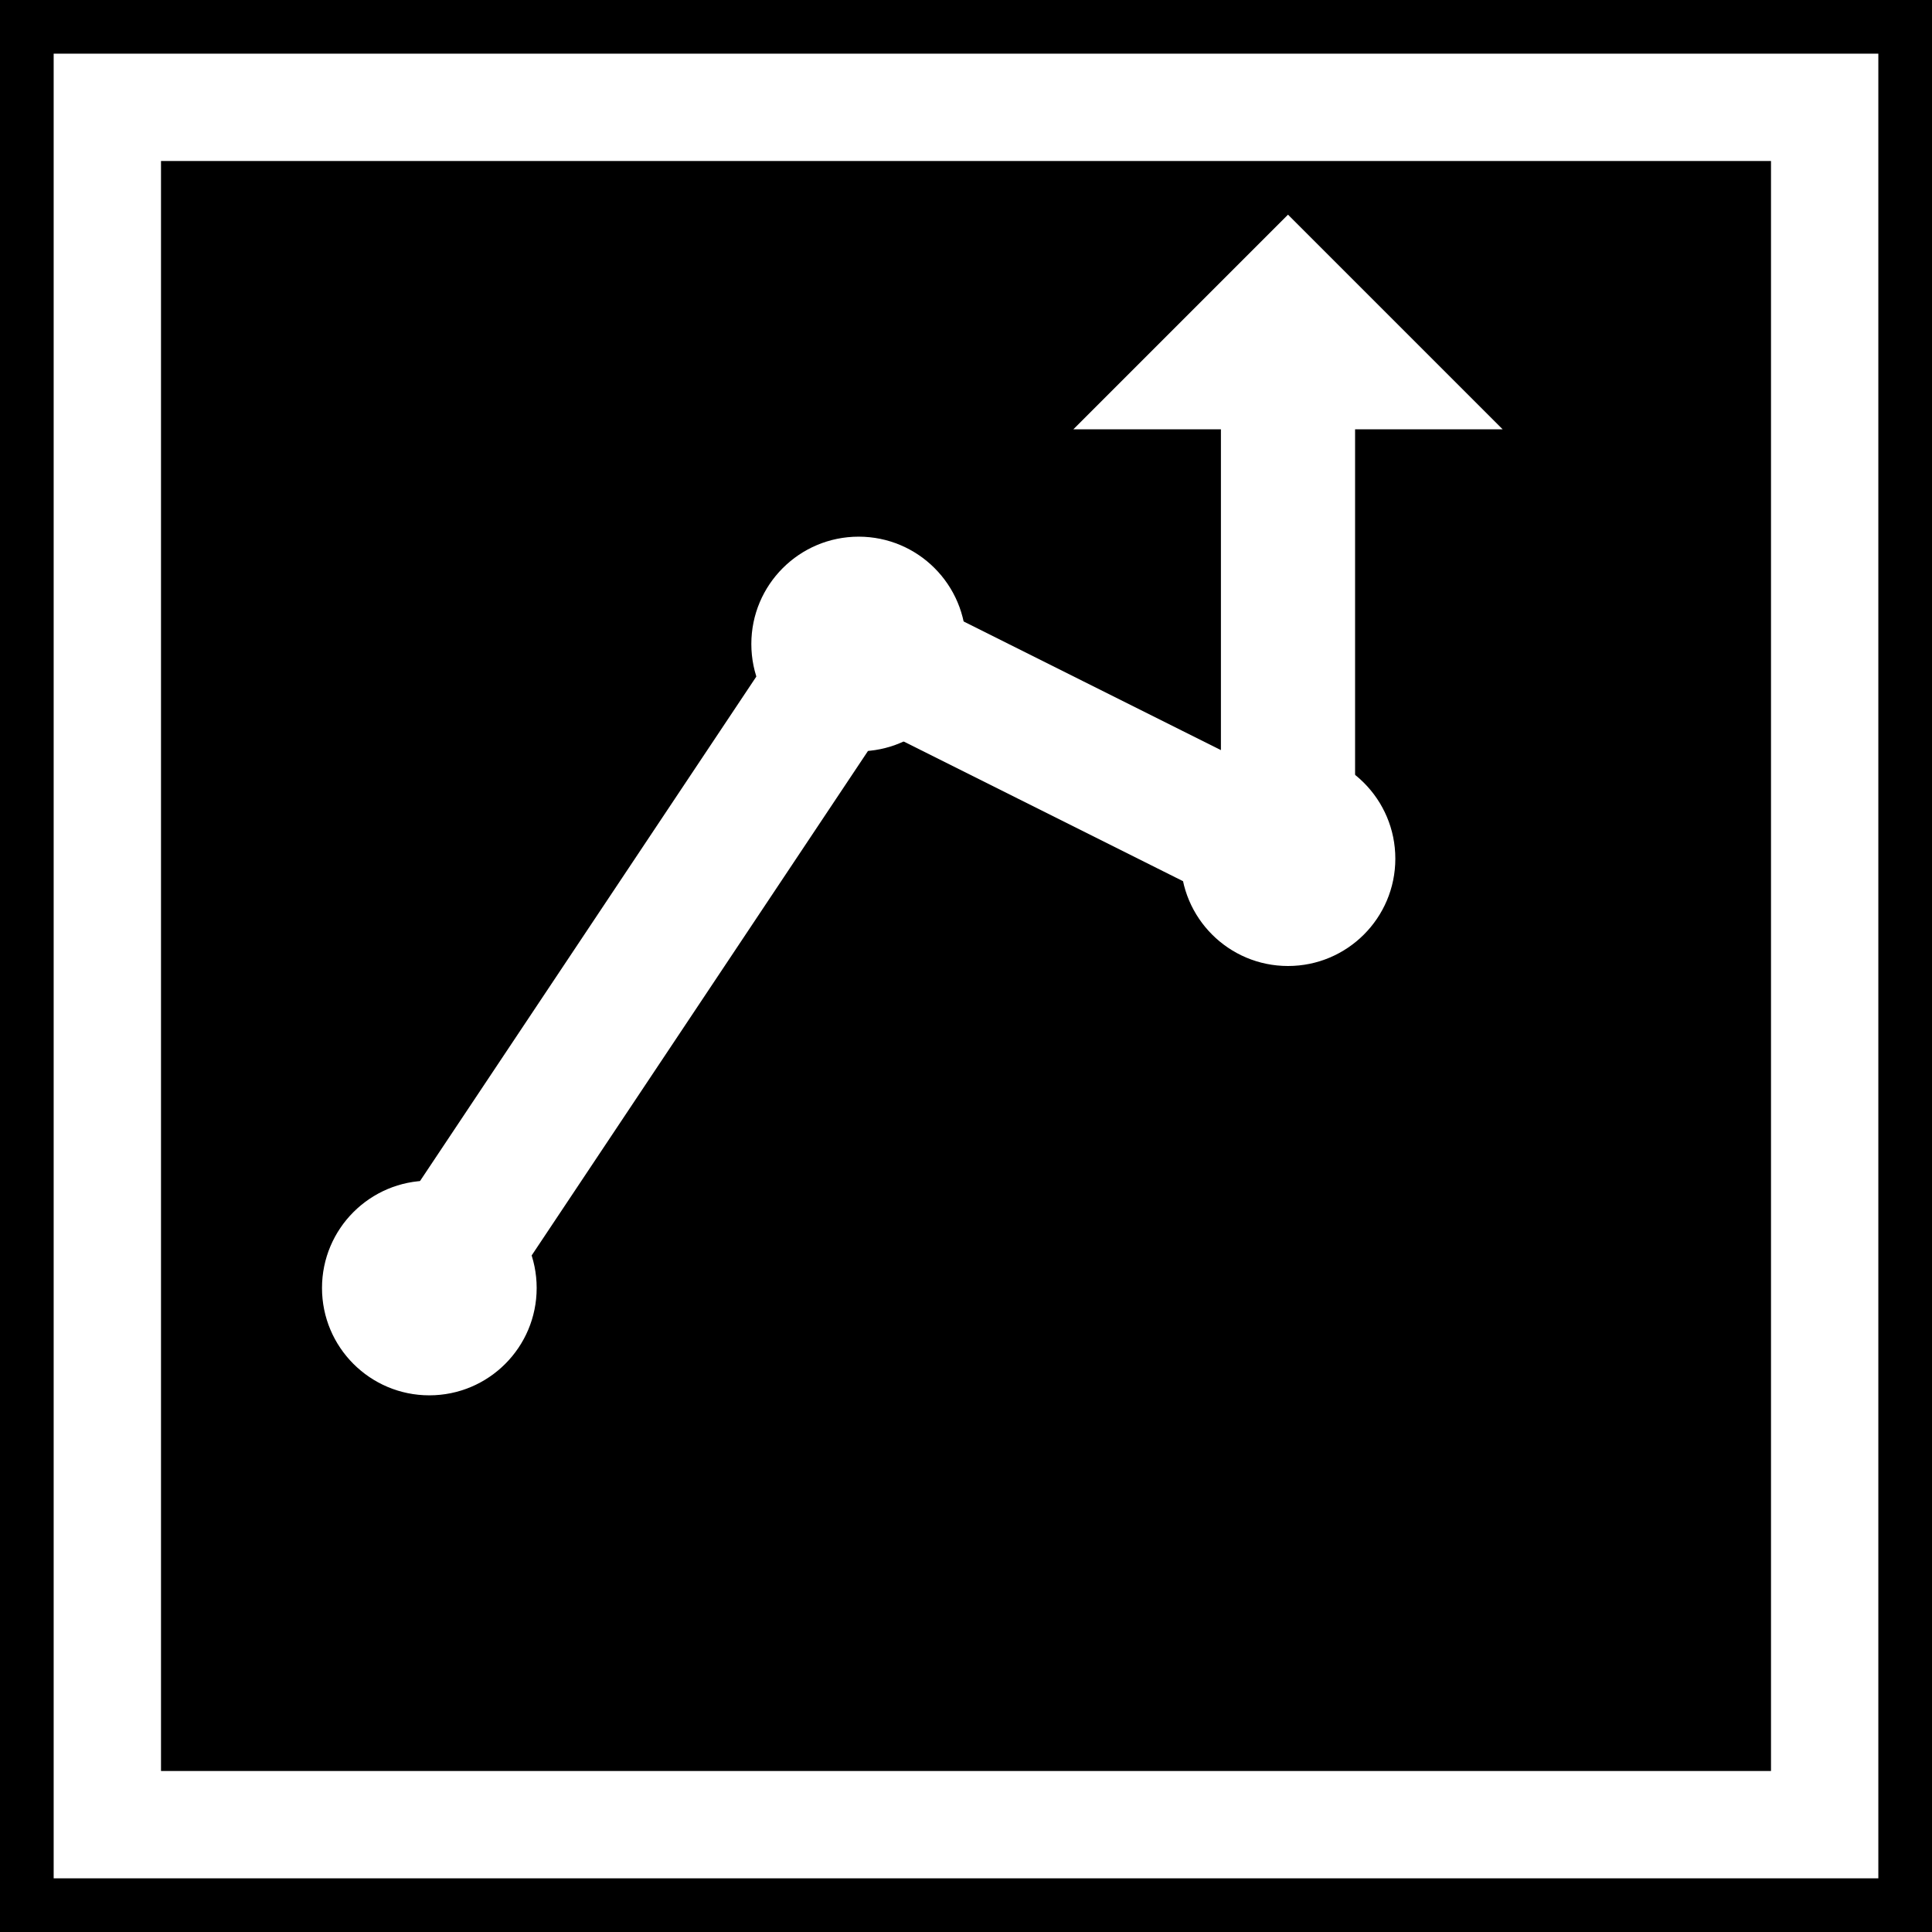
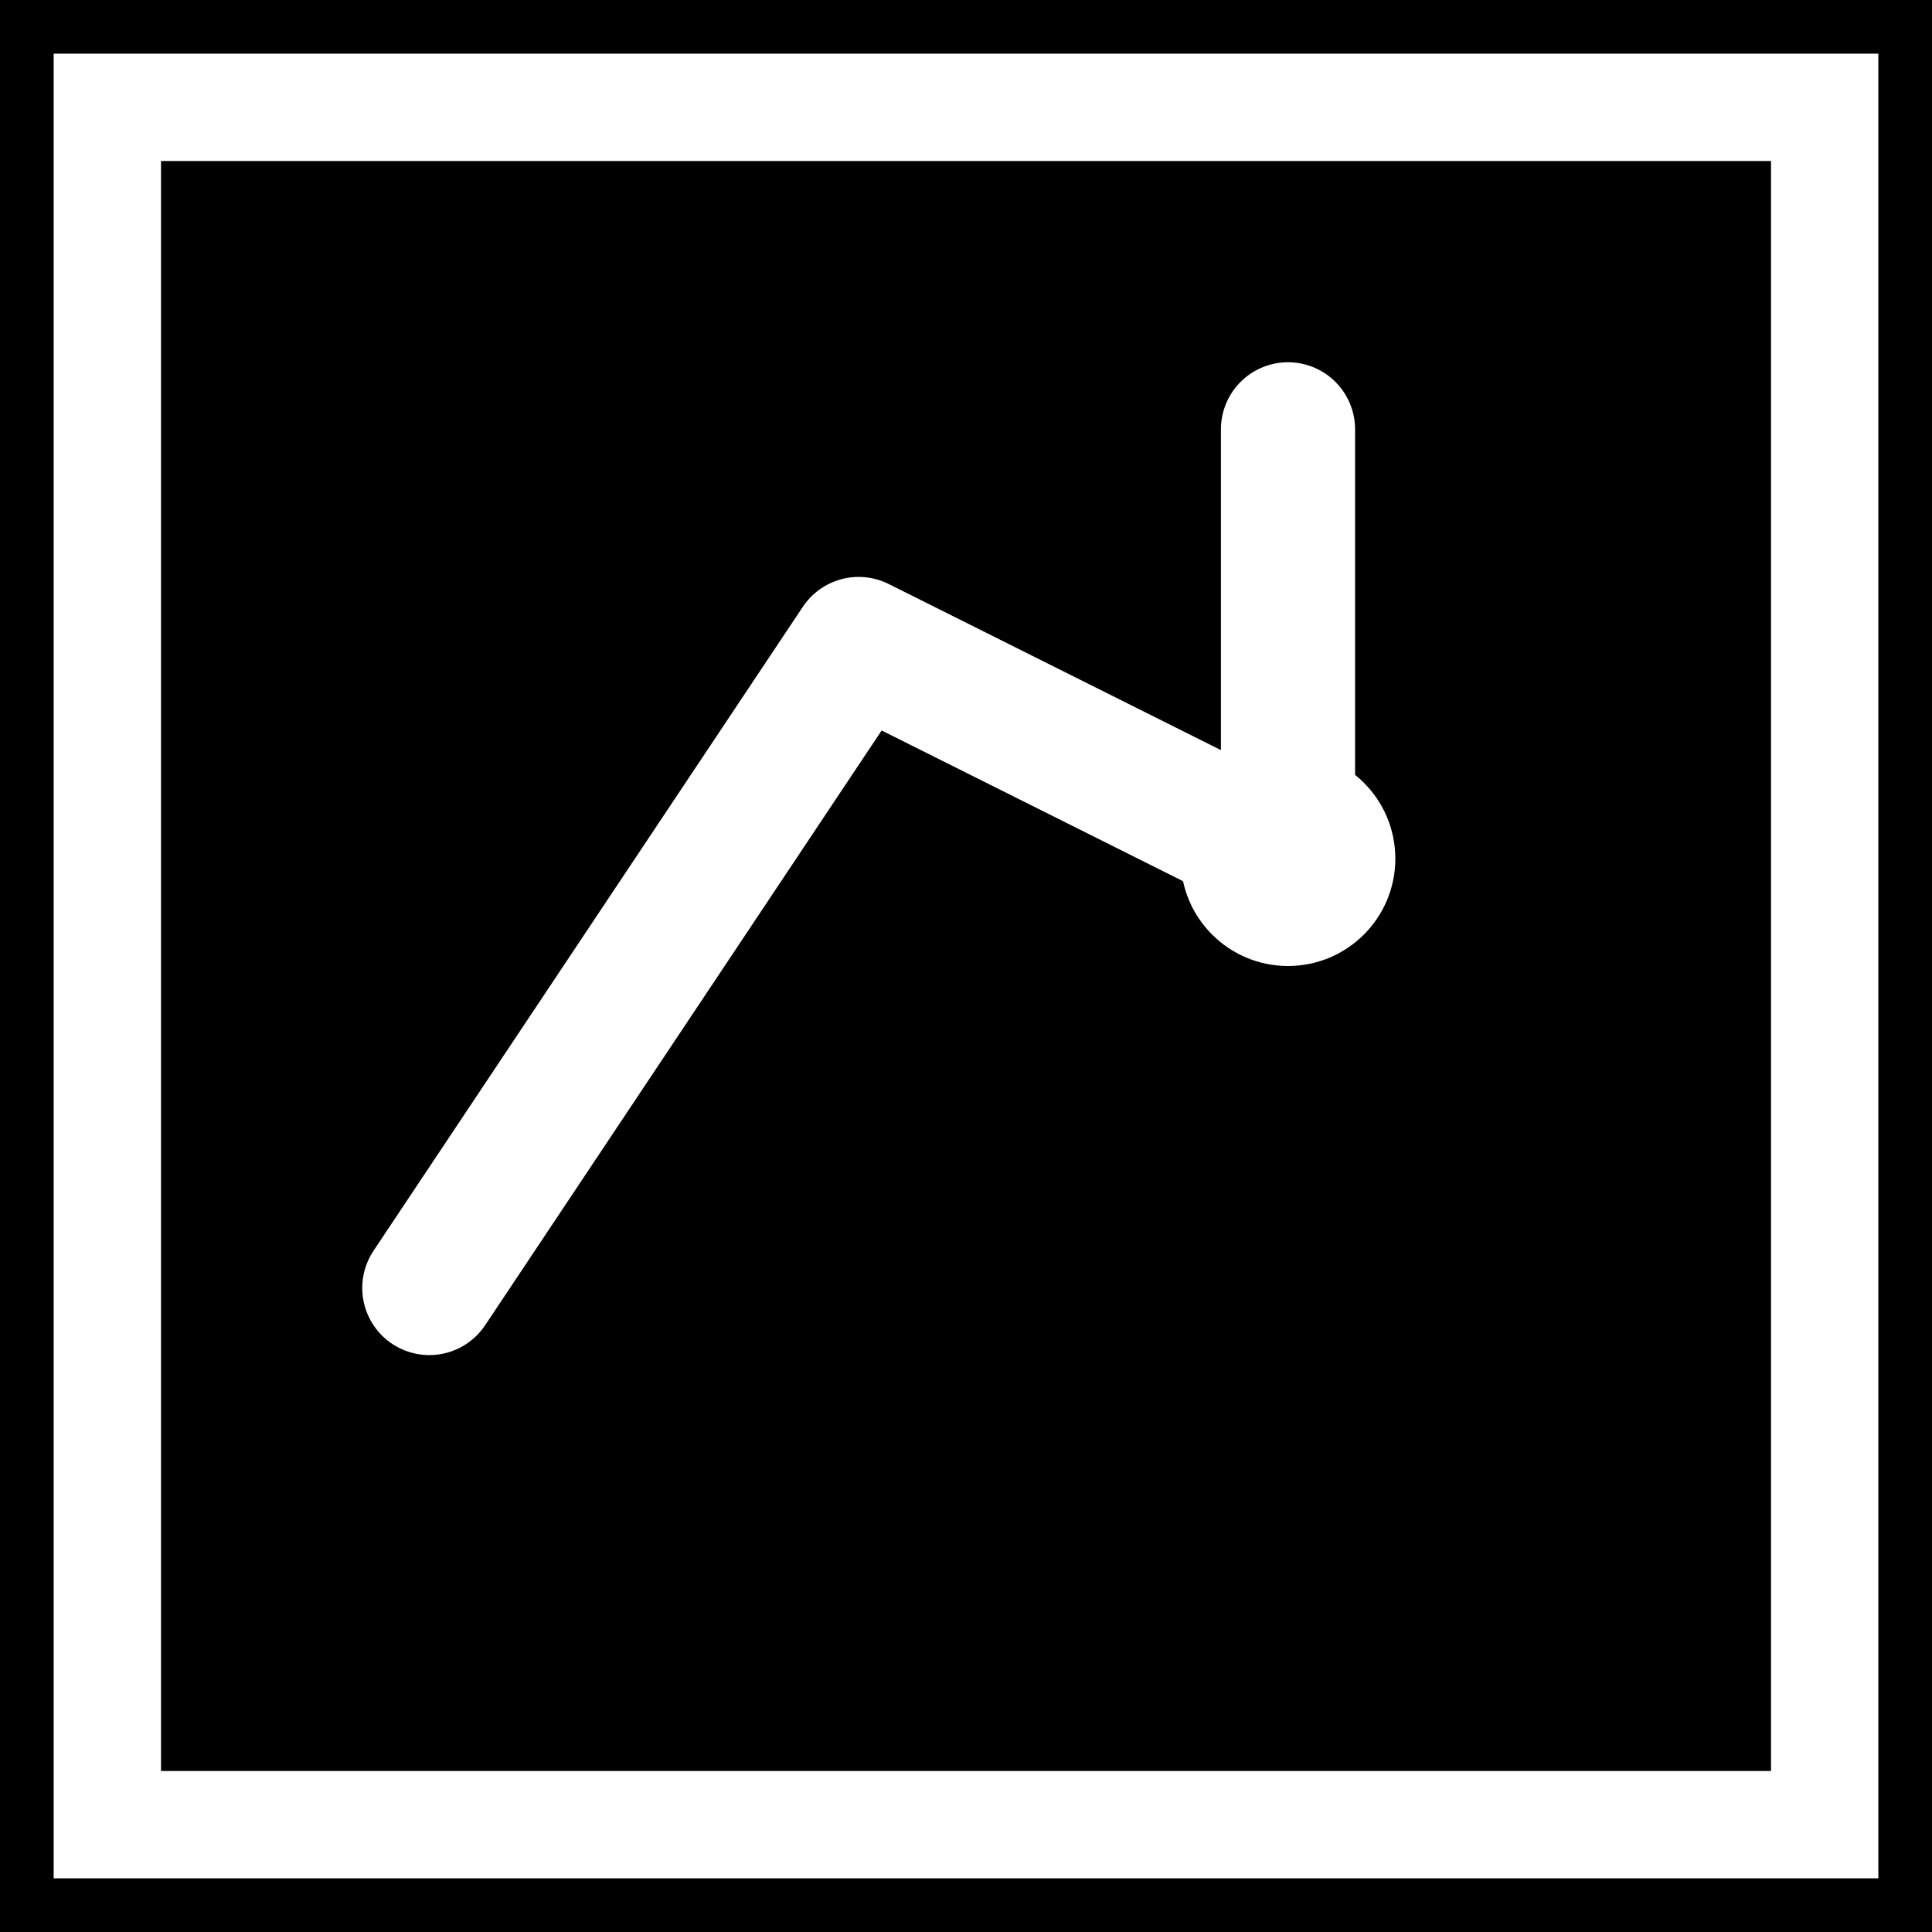
<svg xmlns="http://www.w3.org/2000/svg" viewBox="0 0 36 36">
  <rect x="0" y="0" width="36" height="36" fill="#000000" />
  <rect x="2" y="2" width="32" height="32" fill="none" stroke="#ffffff" stroke-width="2" />
  <path d="M 8 24 L 16 12 L 24 16 L 24 8" fill="none" stroke="#ffffff" stroke-width="2.5" stroke-linecap="round" stroke-linejoin="round" />
-   <polygon points="24,8 20,8 24,4 28,8 24,8" fill="#ffffff" />
-   <circle cx="8" cy="24" r="2" fill="#ffffff" />
-   <circle cx="16" cy="12" r="2" fill="#ffffff" />
  <circle cx="24" cy="16" r="2" fill="#ffffff" />
</svg>